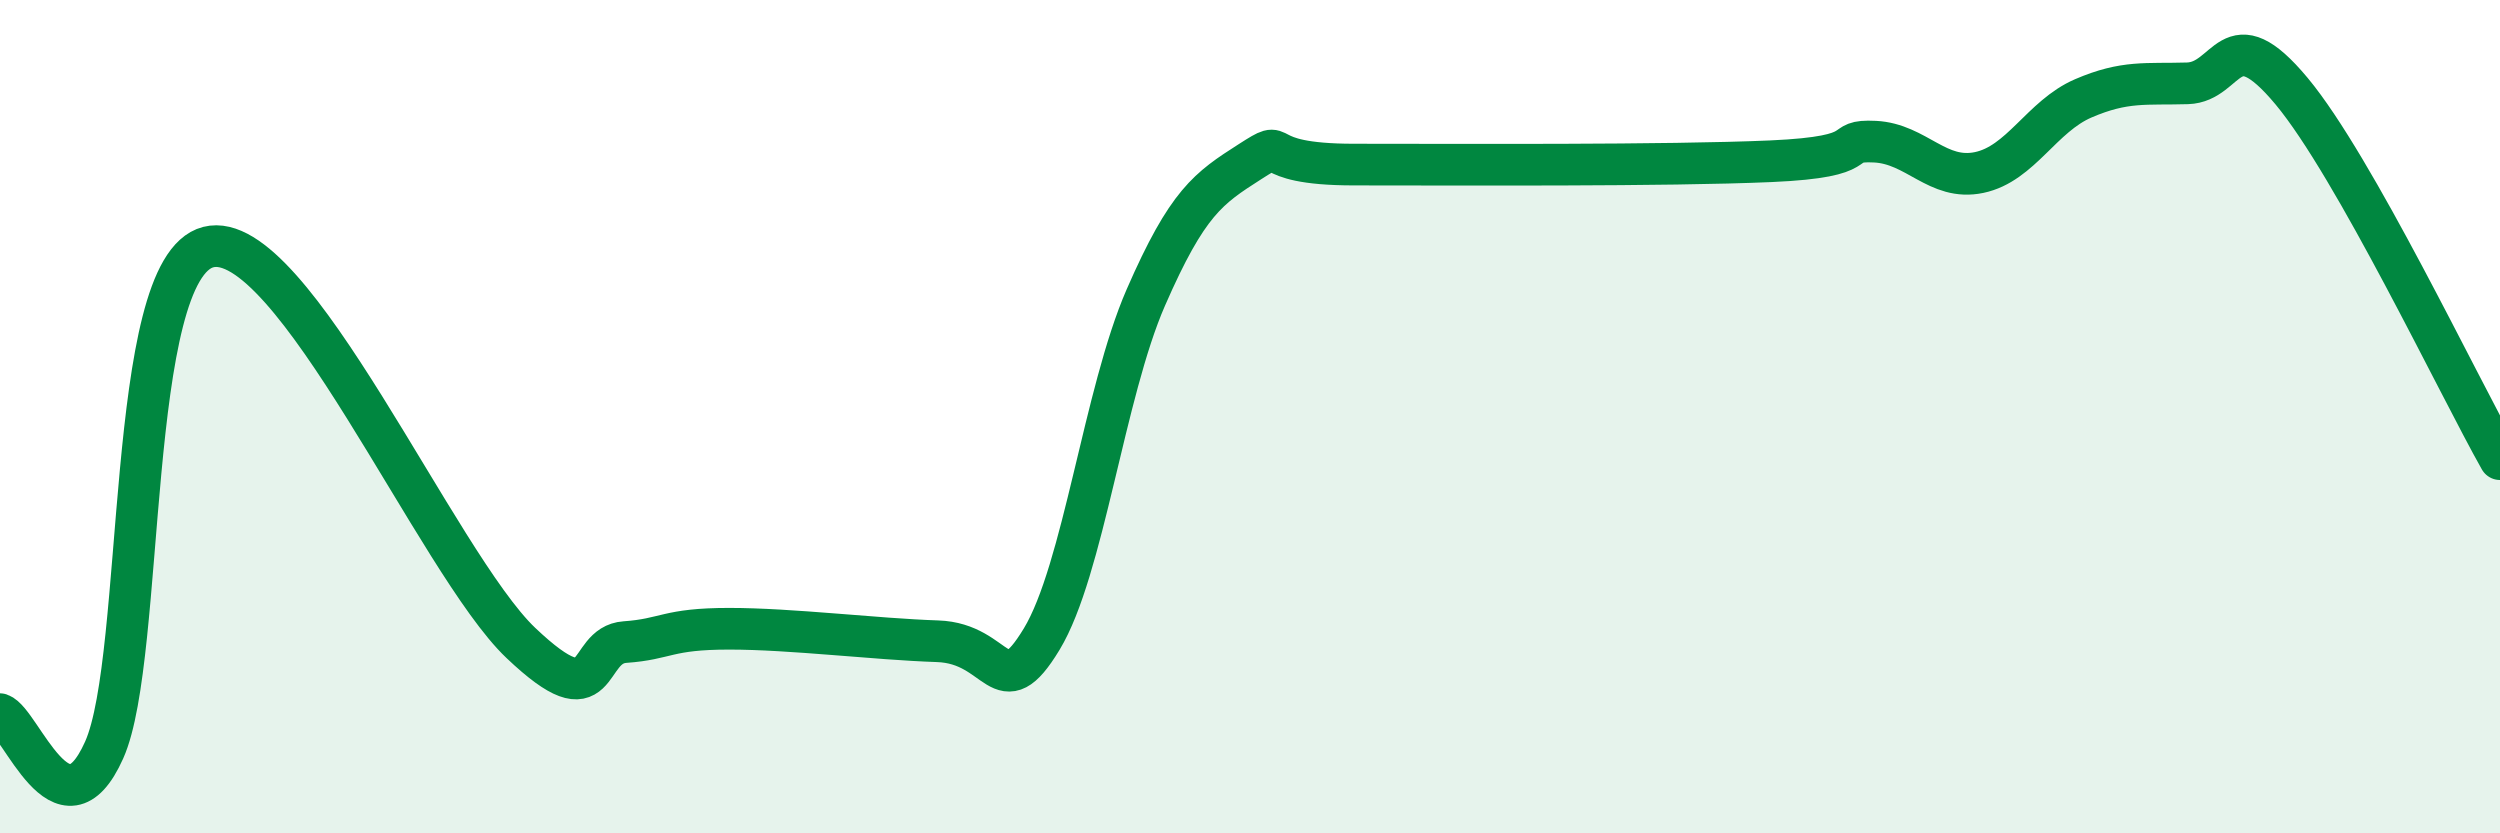
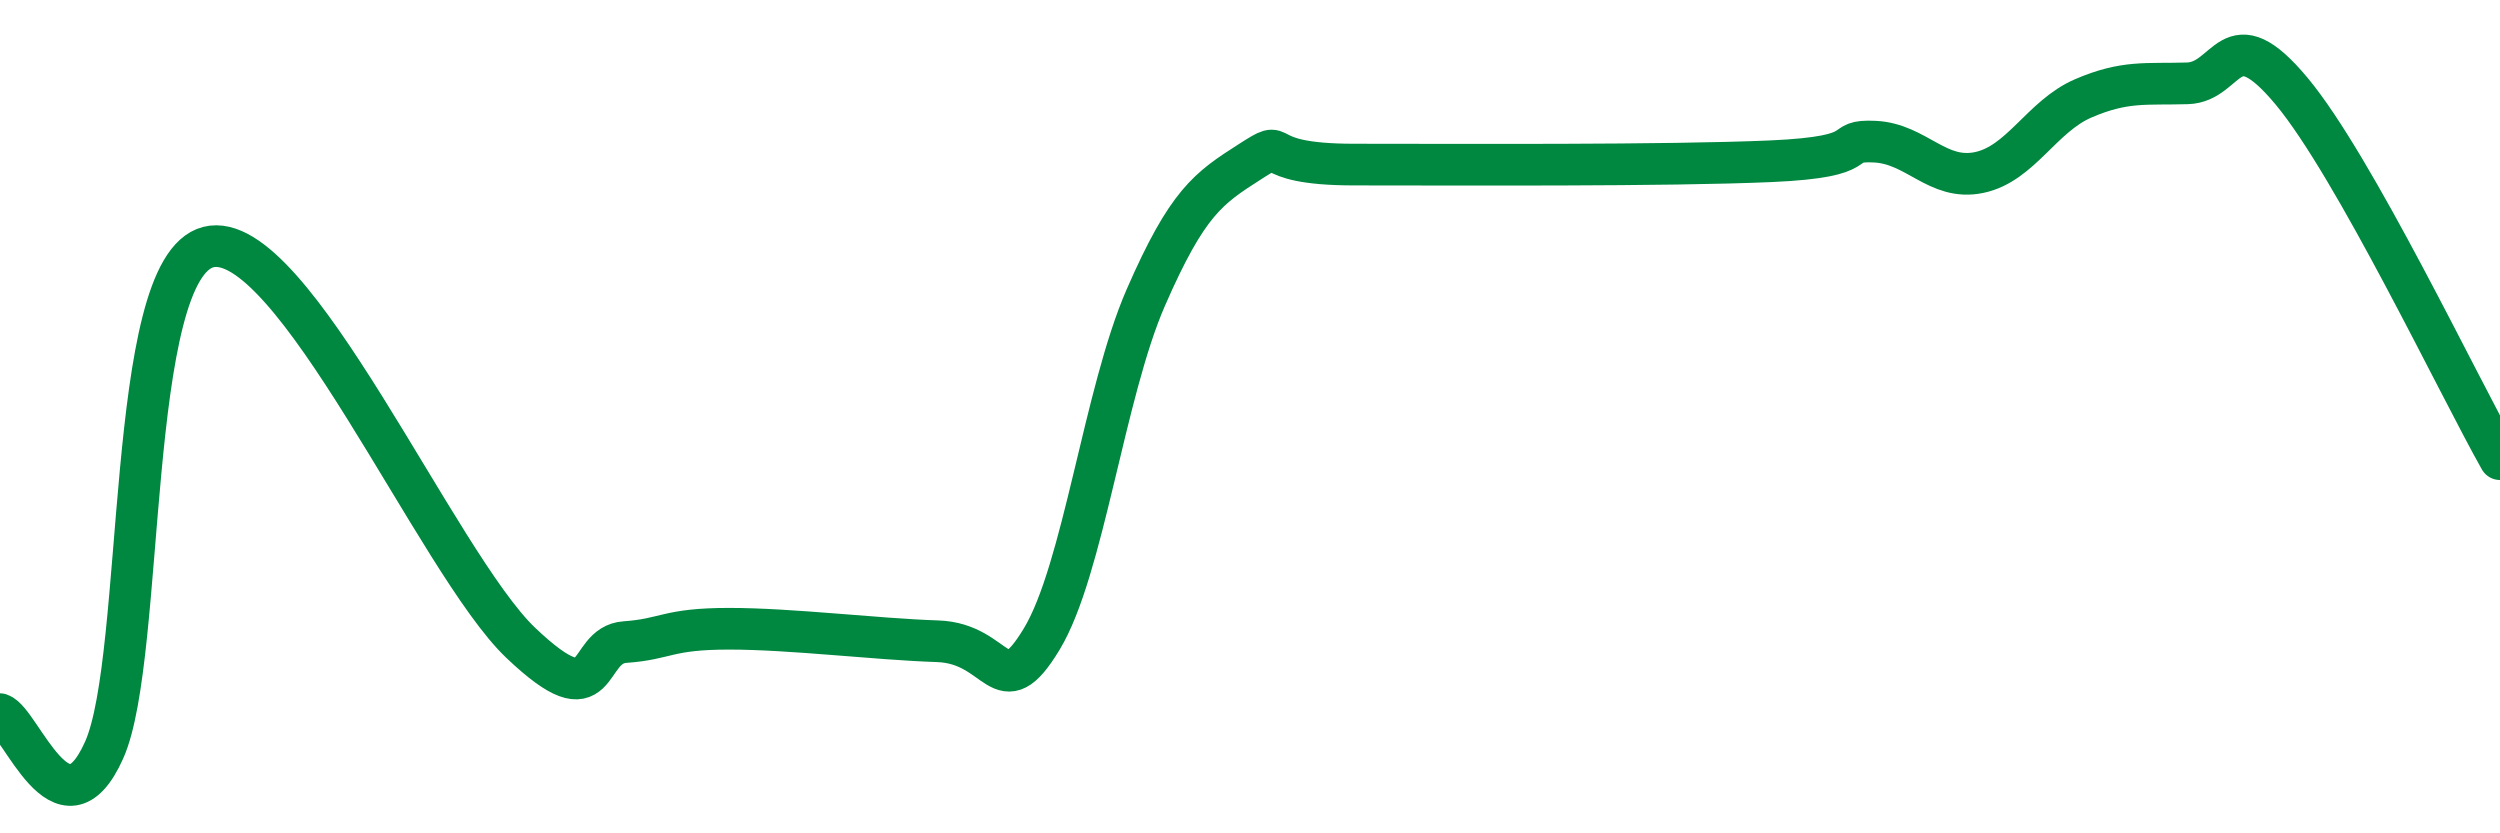
<svg xmlns="http://www.w3.org/2000/svg" width="60" height="20" viewBox="0 0 60 20">
-   <path d="M 0,17.14 C 0.5,17.31 1.5,20.24 2.5,18 C 3.5,15.76 3,6.44 5,5.93 C 7,5.42 10.5,13.53 12.5,15.43 C 14.5,17.33 14,15.48 15,15.41 C 16,15.34 16,15.09 17.5,15.09 C 19,15.09 21,15.34 22.5,15.39 C 24,15.44 24,16.99 25,15.34 C 26,13.69 26.5,9.43 27.5,7.14 C 28.5,4.85 29,4.52 30,3.88 C 31,3.24 30,3.95 32.5,3.95 C 35,3.95 40,3.98 42.5,3.87 C 45,3.76 44,3.35 45,3.4 C 46,3.45 46.5,4.35 47.5,4.14 C 48.5,3.93 49,2.79 50,2.36 C 51,1.93 51.5,2.03 52.5,2 C 53.5,1.97 53.5,0.39 55,2.19 C 56.5,3.99 59,9.25 60,11.02L60 20L0 20Z" fill="#008740" opacity="0.1" stroke-linecap="round" stroke-linejoin="round" />
  <path d="M 0,17.14 C 0.5,17.31 1.5,20.24 2.5,18 C 3.5,15.76 3,6.44 5,5.93 C 7,5.42 10.5,13.53 12.5,15.43 C 14.5,17.33 14,15.48 15,15.41 C 16,15.34 16,15.09 17.5,15.09 C 19,15.09 21,15.34 22.5,15.39 C 24,15.44 24,16.99 25,15.34 C 26,13.69 26.5,9.43 27.5,7.14 C 28.5,4.85 29,4.52 30,3.88 C 31,3.24 30,3.95 32.5,3.95 C 35,3.95 40,3.98 42.5,3.87 C 45,3.76 44,3.35 45,3.4 C 46,3.45 46.5,4.35 47.5,4.14 C 48.5,3.93 49,2.79 50,2.36 C 51,1.93 51.5,2.03 52.5,2 C 53.5,1.97 53.5,0.39 55,2.19 C 56.5,3.99 59,9.25 60,11.02" stroke="#008740" stroke-width="1" fill="none" stroke-linecap="round" stroke-linejoin="round" />
</svg>